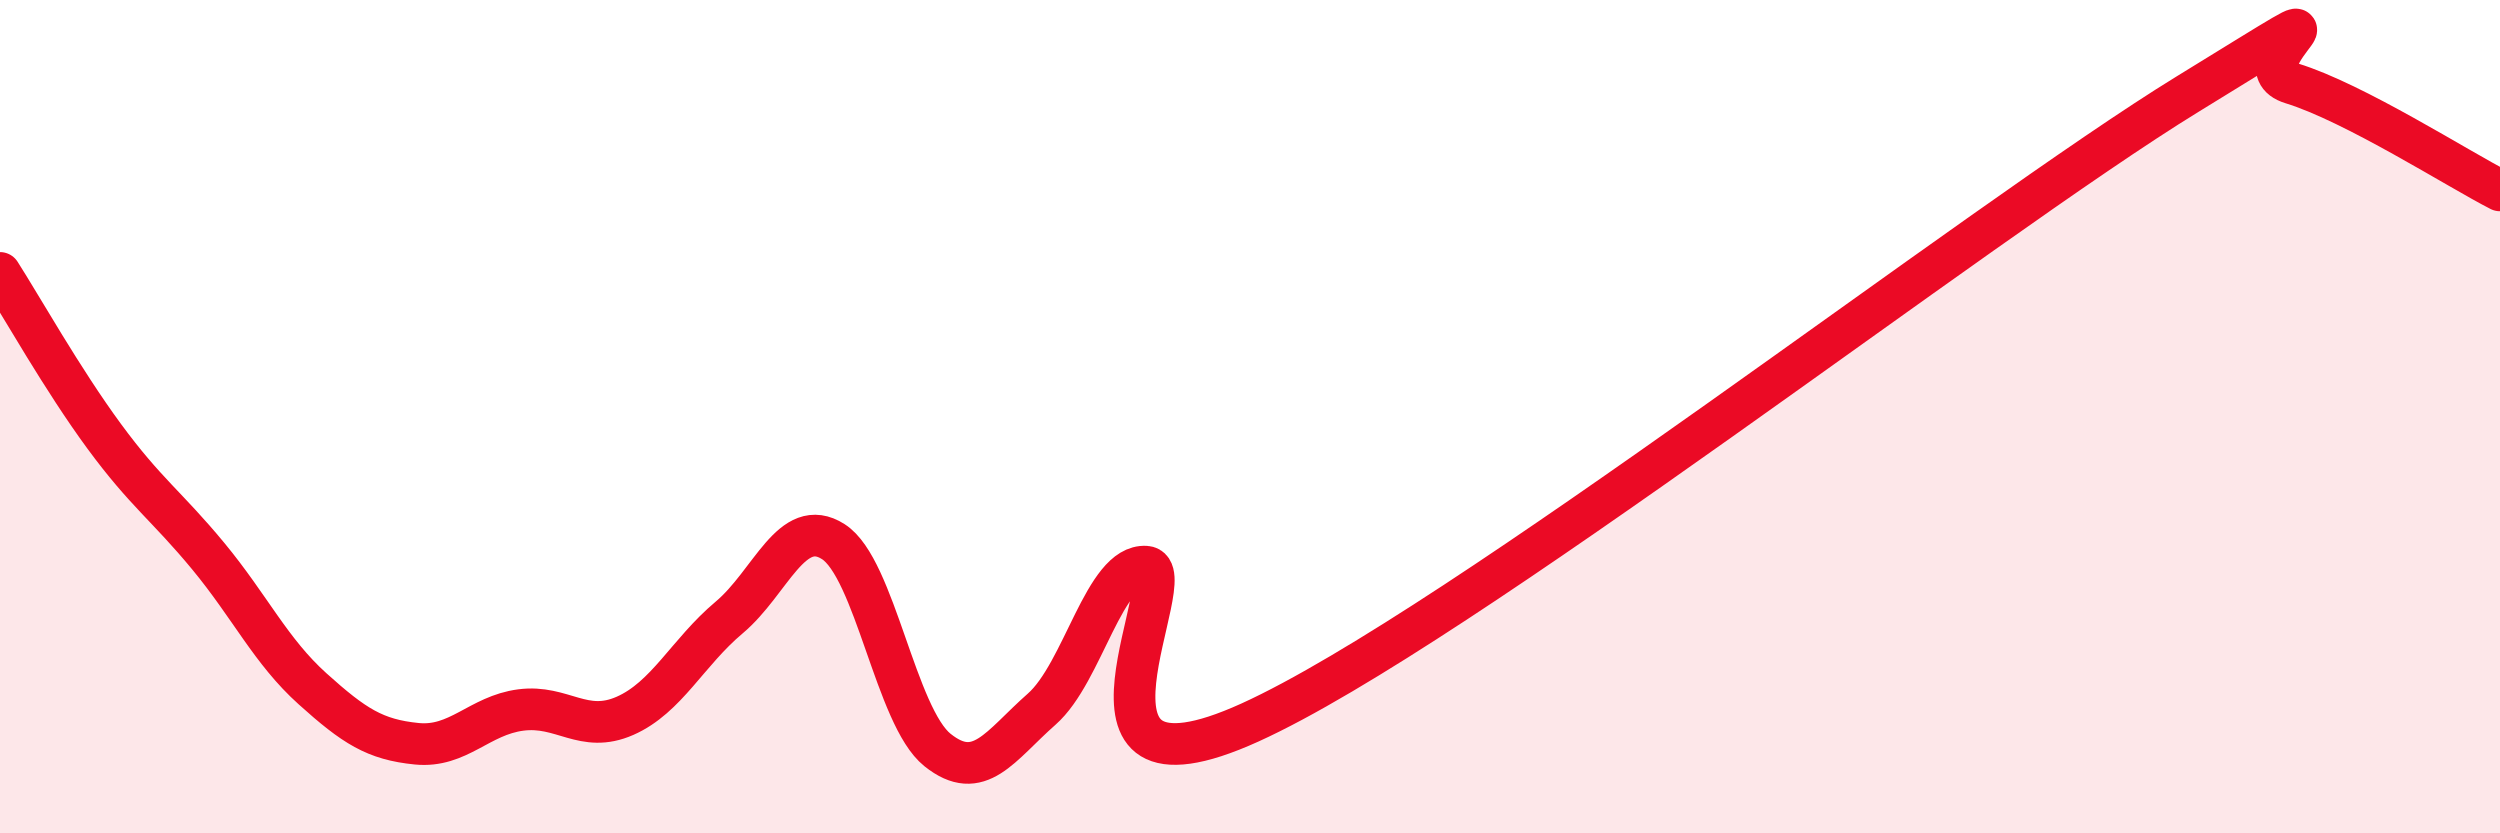
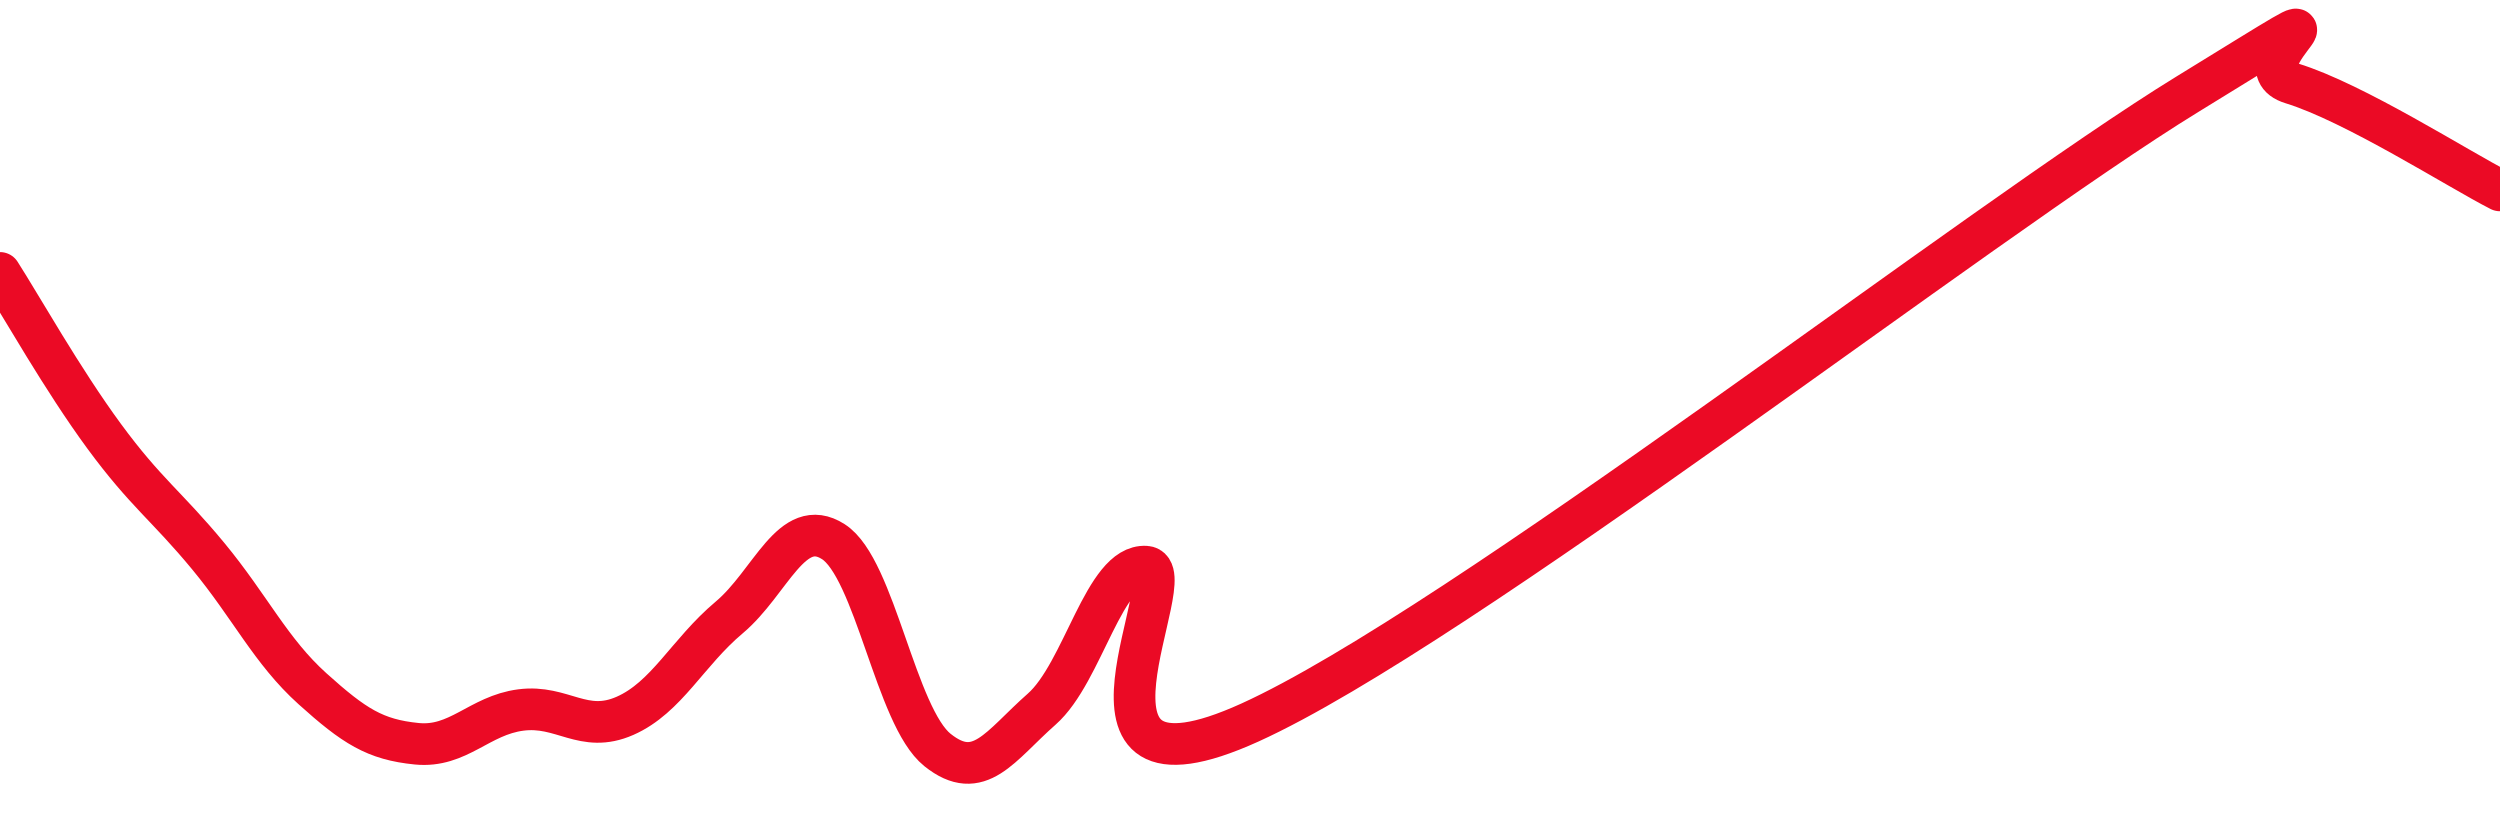
<svg xmlns="http://www.w3.org/2000/svg" width="60" height="20" viewBox="0 0 60 20">
-   <path d="M 0,6.55 C 0.5,7.33 1.5,9.11 2.5,10.47 C 3.5,11.83 4,12.14 5,13.35 C 6,14.56 6.5,15.63 7.5,16.53 C 8.5,17.43 9,17.75 10,17.85 C 11,17.95 11.5,17.17 12.5,17.04 C 13.5,16.91 14,17.62 15,17.18 C 16,16.74 16.5,15.66 17.5,14.82 C 18.5,13.98 19,12.36 20,13 C 21,13.64 21.5,17.2 22.5,18 C 23.5,18.8 24,17.9 25,17.02 C 26,16.14 26.5,13.54 27.5,13.6 C 28.5,13.66 25,19.61 30,17.34 C 35,15.07 47.5,5.33 52.5,2.26 C 57.5,-0.81 53.5,1.54 55,2 C 56.5,2.46 59,4.06 60,4.57L60 20L0 20Z" fill="#EB0A25" opacity="0.1" stroke-linecap="round" stroke-linejoin="round" />
  <path d="M 0,6.55 C 0.5,7.33 1.5,9.11 2.5,10.47 C 3.5,11.83 4,12.14 5,13.35 C 6,14.56 6.5,15.63 7.5,16.53 C 8.5,17.43 9,17.75 10,17.85 C 11,17.95 11.5,17.17 12.5,17.04 C 13.5,16.91 14,17.62 15,17.18 C 16,16.74 16.5,15.66 17.5,14.82 C 18.5,13.98 19,12.36 20,13 C 21,13.64 21.5,17.2 22.5,18 C 23.5,18.8 24,17.9 25,17.02 C 26,16.14 26.5,13.54 27.5,13.6 C 28.5,13.66 25,19.61 30,17.34 C 35,15.07 47.5,5.33 52.5,2.26 C 57.5,-0.81 53.5,1.54 55,2 C 56.5,2.46 59,4.06 60,4.57" stroke="#EB0A25" stroke-width="1" fill="none" stroke-linecap="round" stroke-linejoin="round" />
</svg>